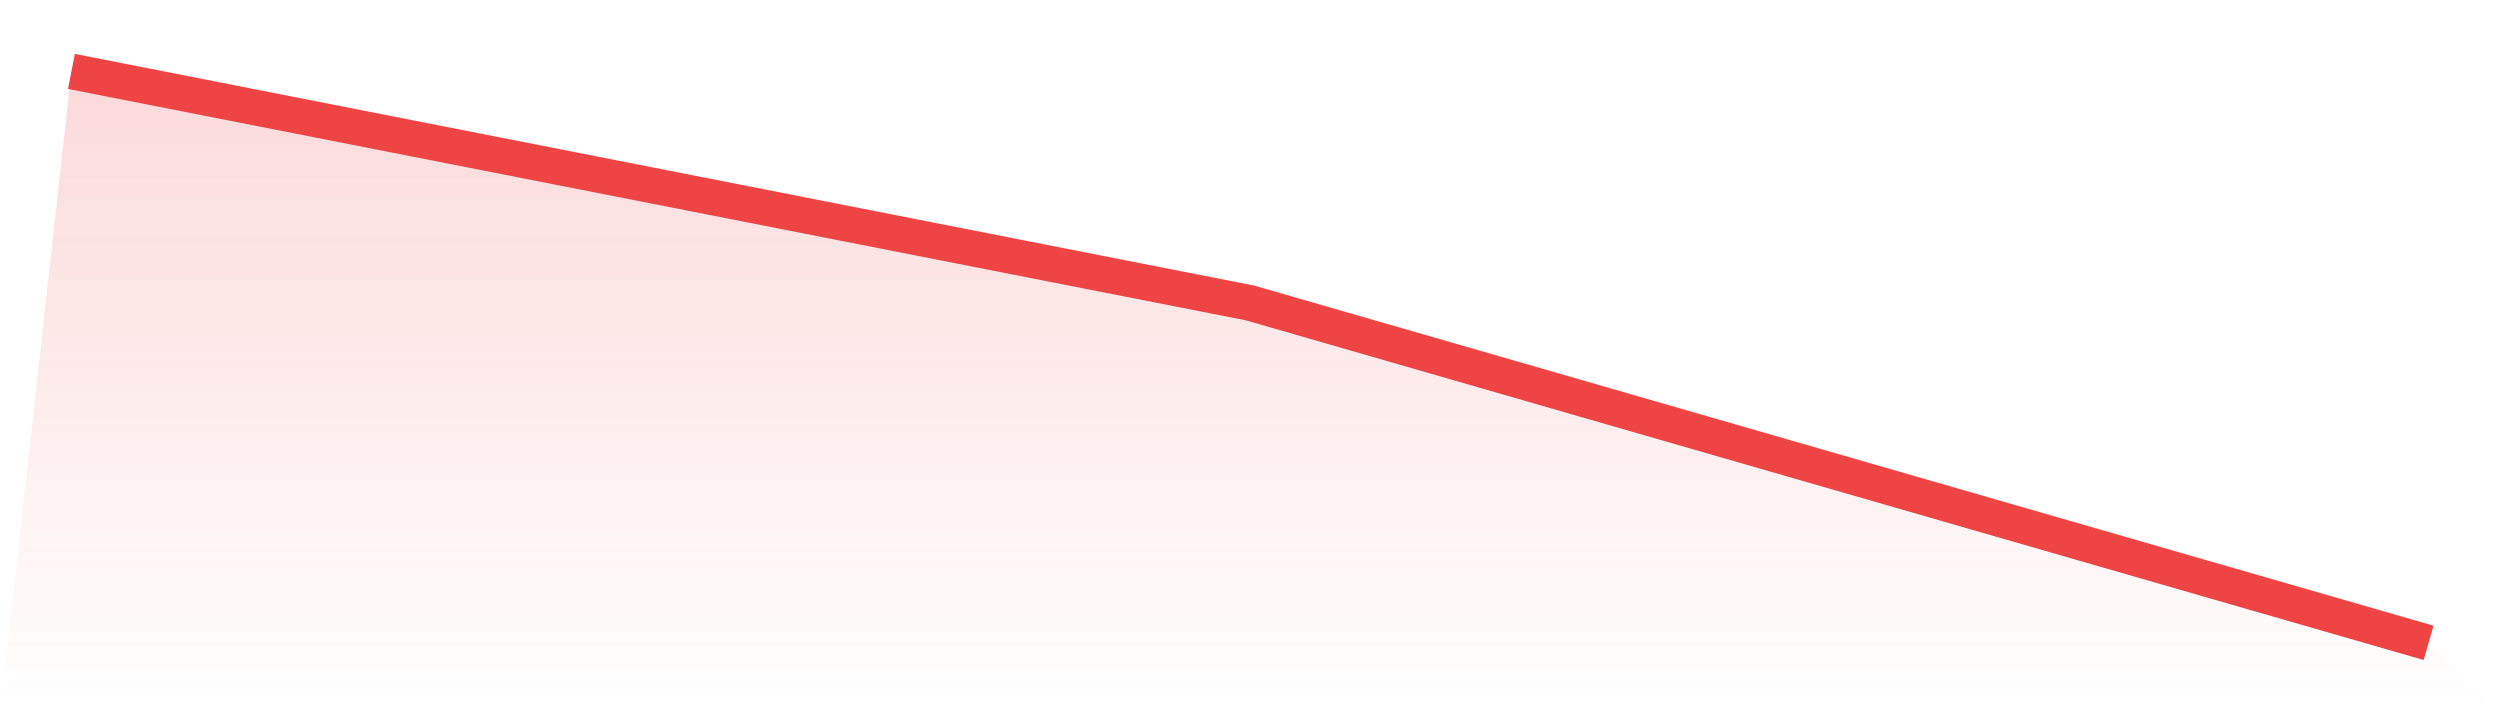
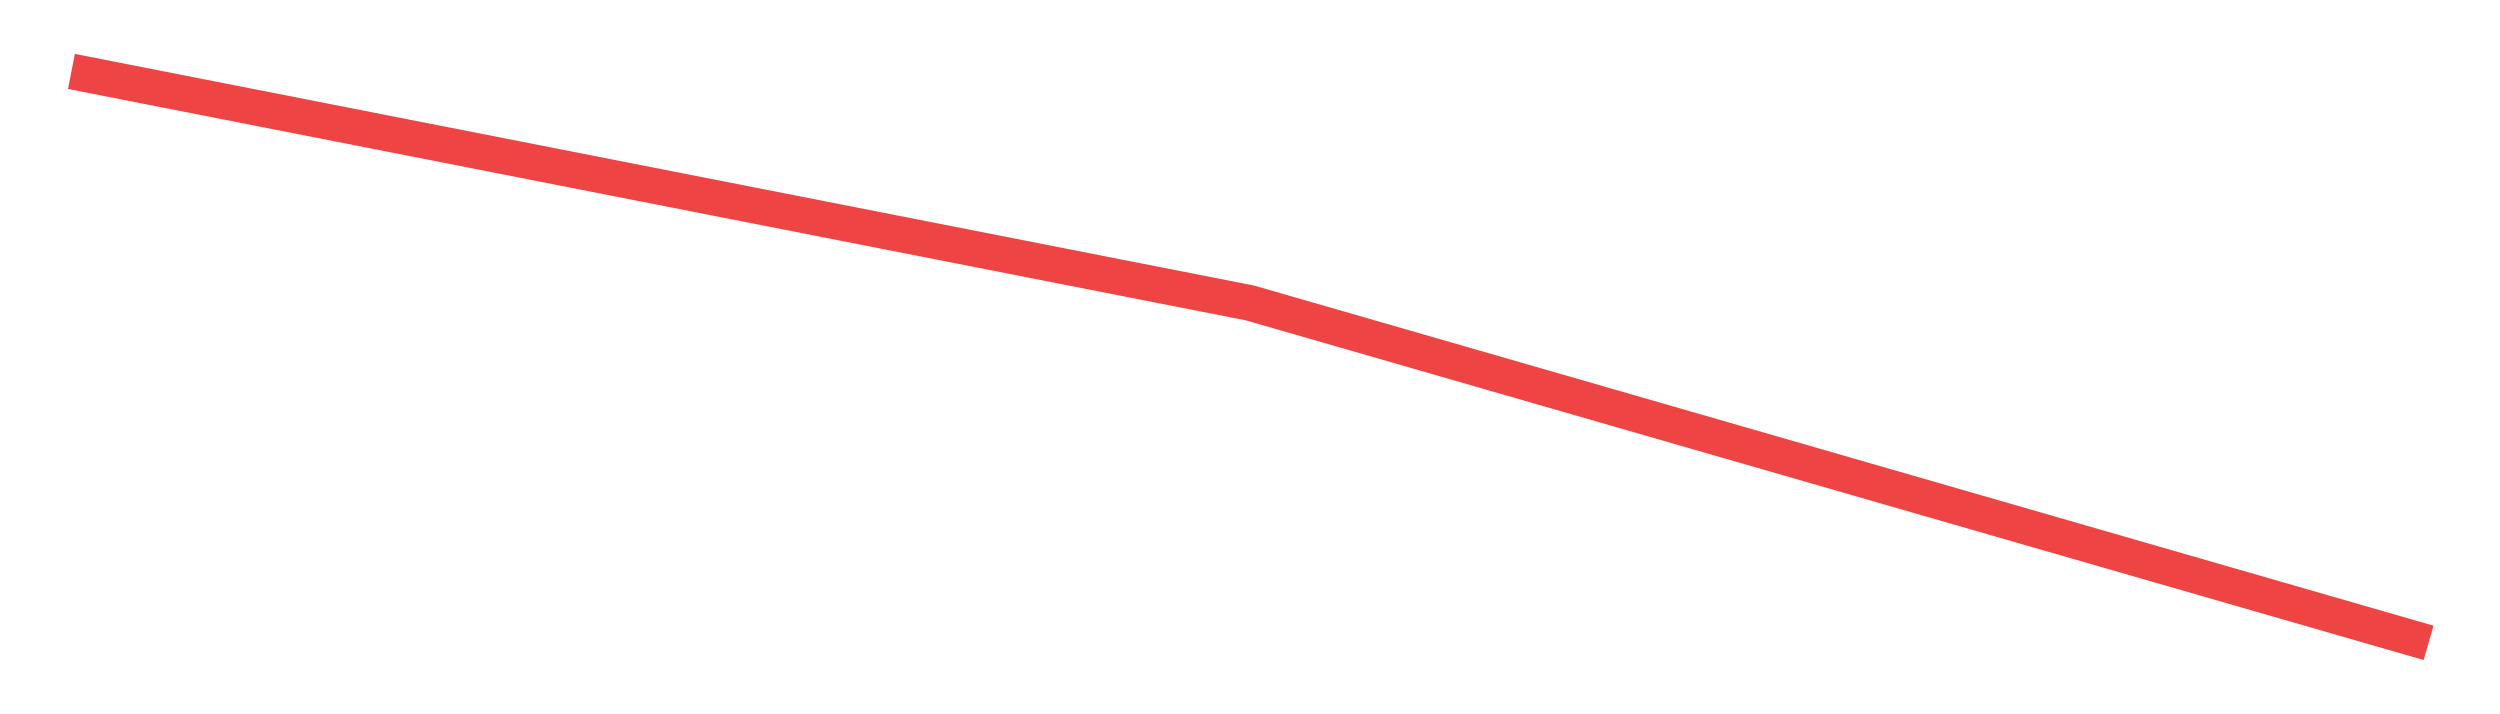
<svg xmlns="http://www.w3.org/2000/svg" viewBox="0 0 140 40">
  <defs>
    <linearGradient id="gradient" x1="0" x2="0" y1="0" y2="1">
      <stop offset="0%" stop-color="#ef4444" stop-opacity="0.2" />
      <stop offset="100%" stop-color="#ef4444" stop-opacity="0" />
    </linearGradient>
  </defs>
-   <path d="M4,4 L4,4 L70,16.966 L136,36 L140,40 L0,40 z" fill="url(#gradient)" />
  <path d="M4,4 L4,4 L70,16.966 L136,36" fill="none" stroke="#ef4444" stroke-width="2" />
</svg>